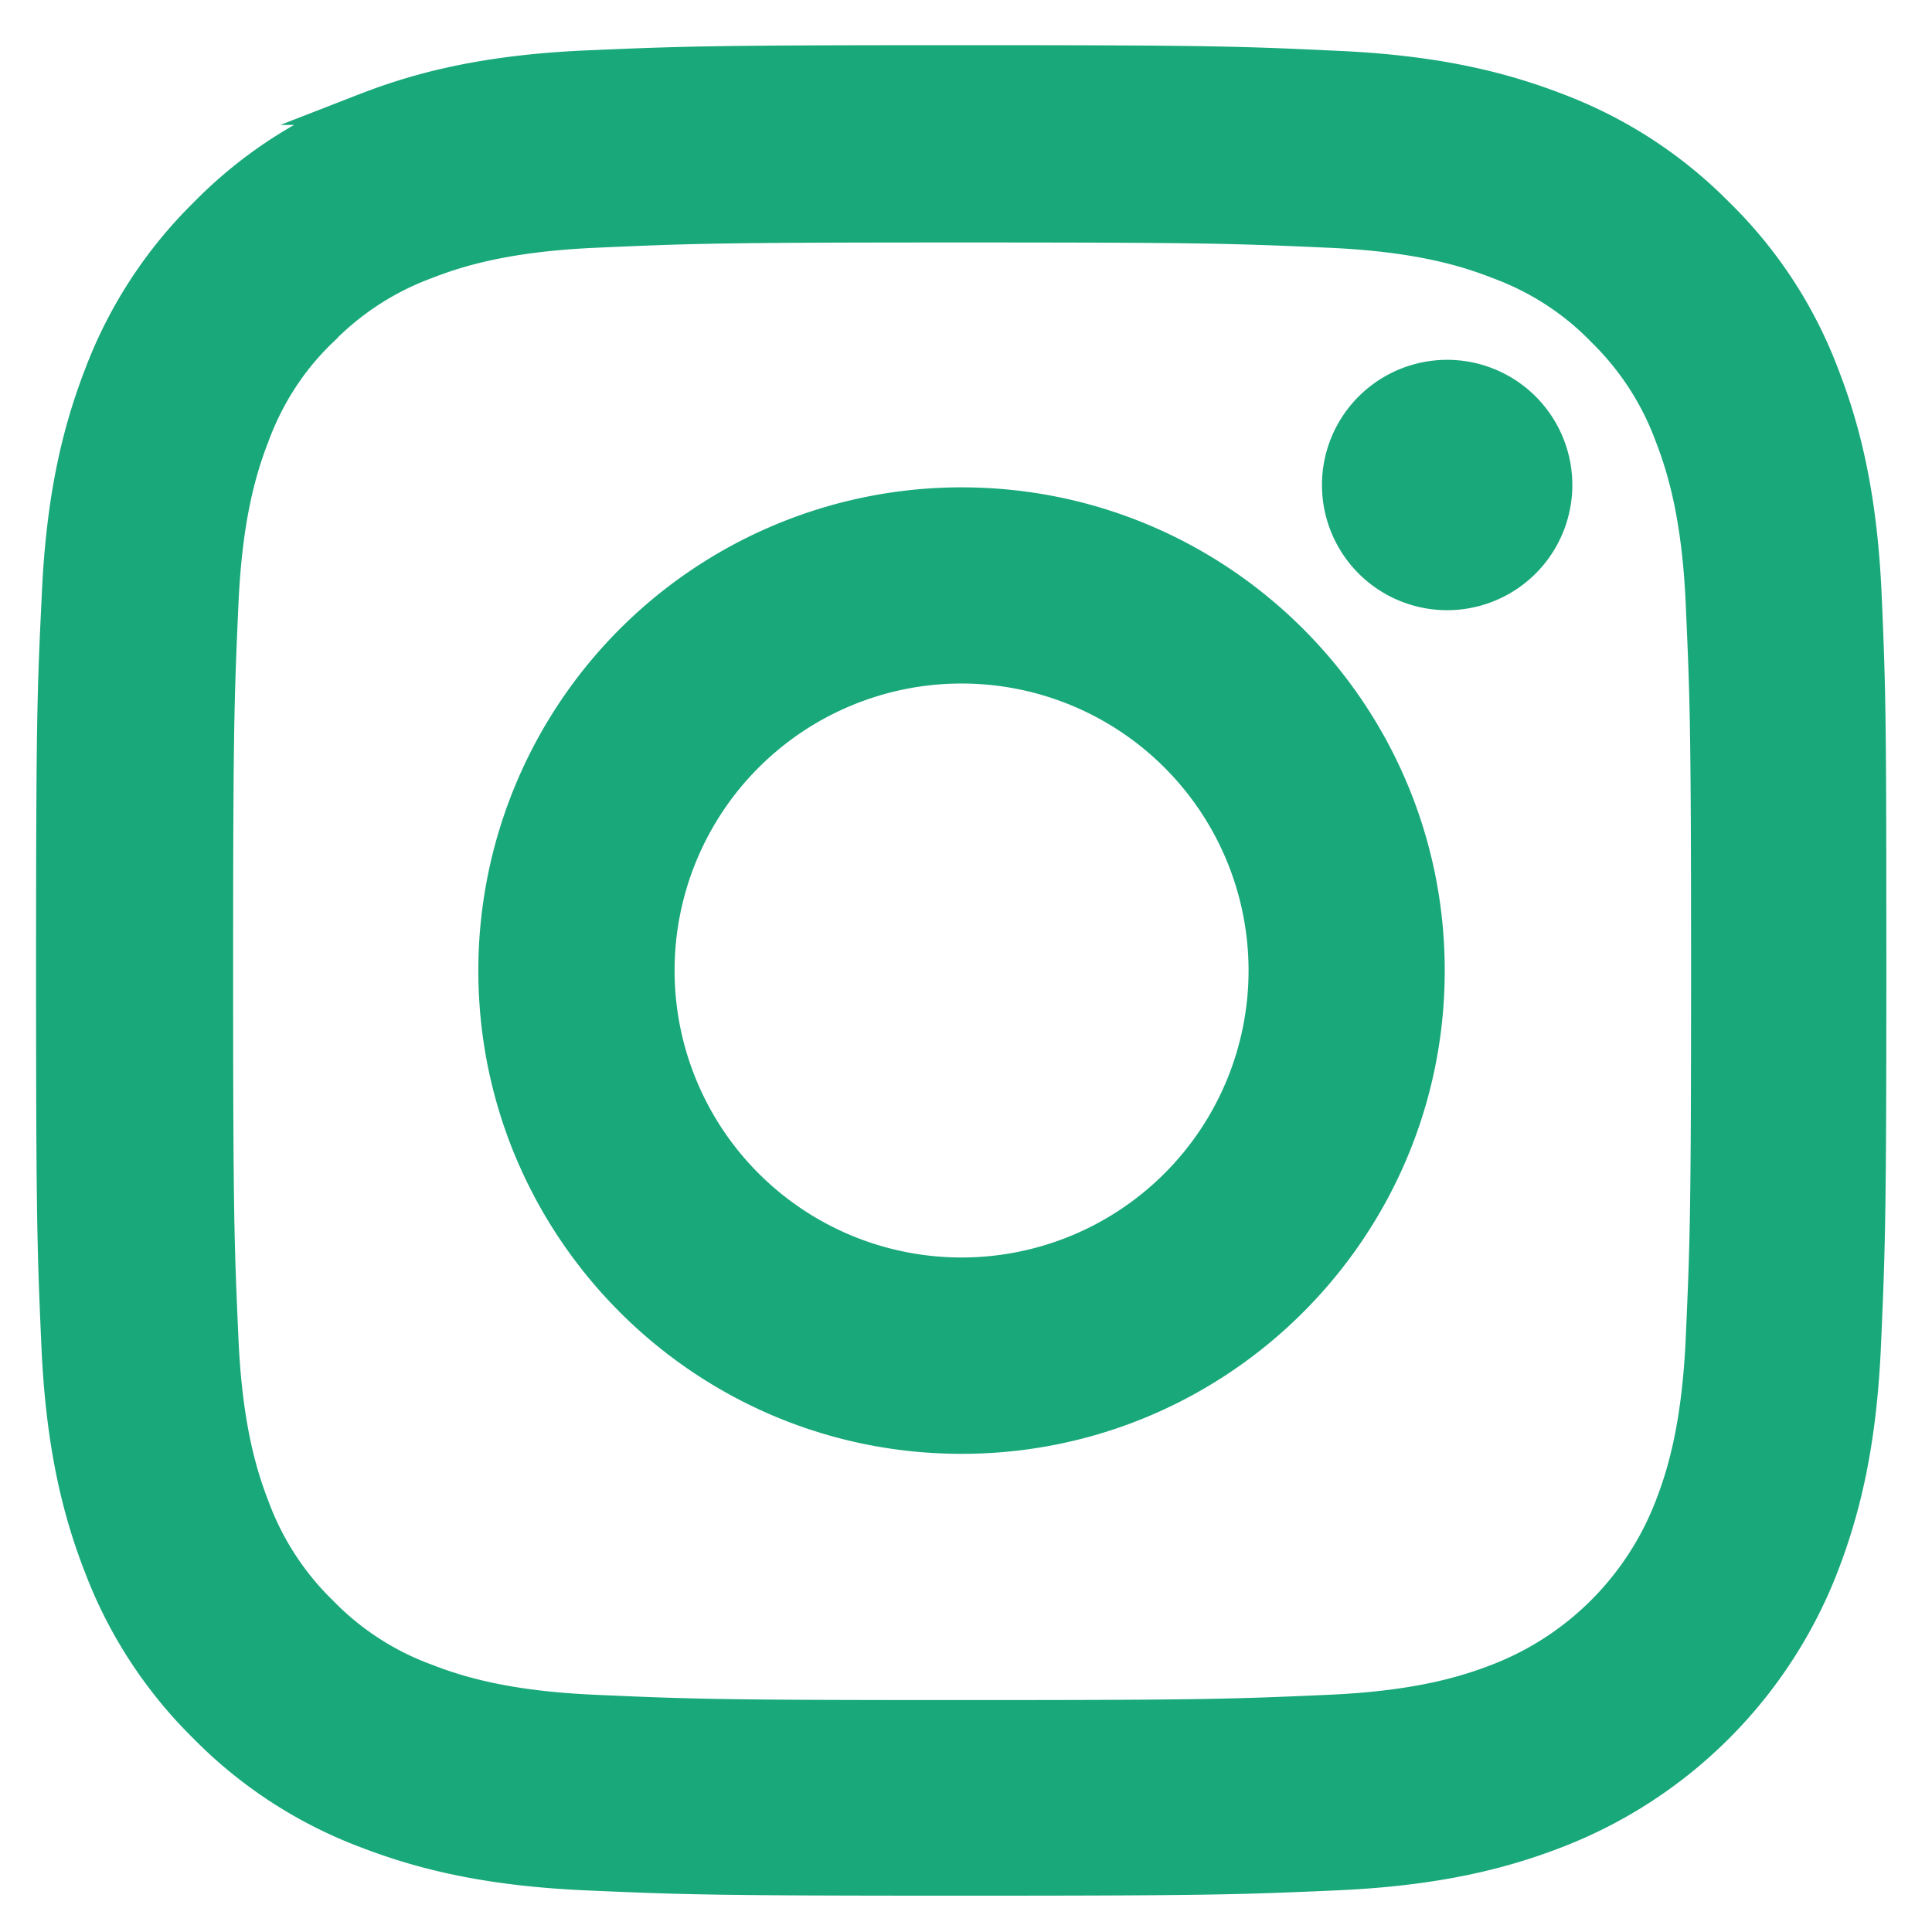
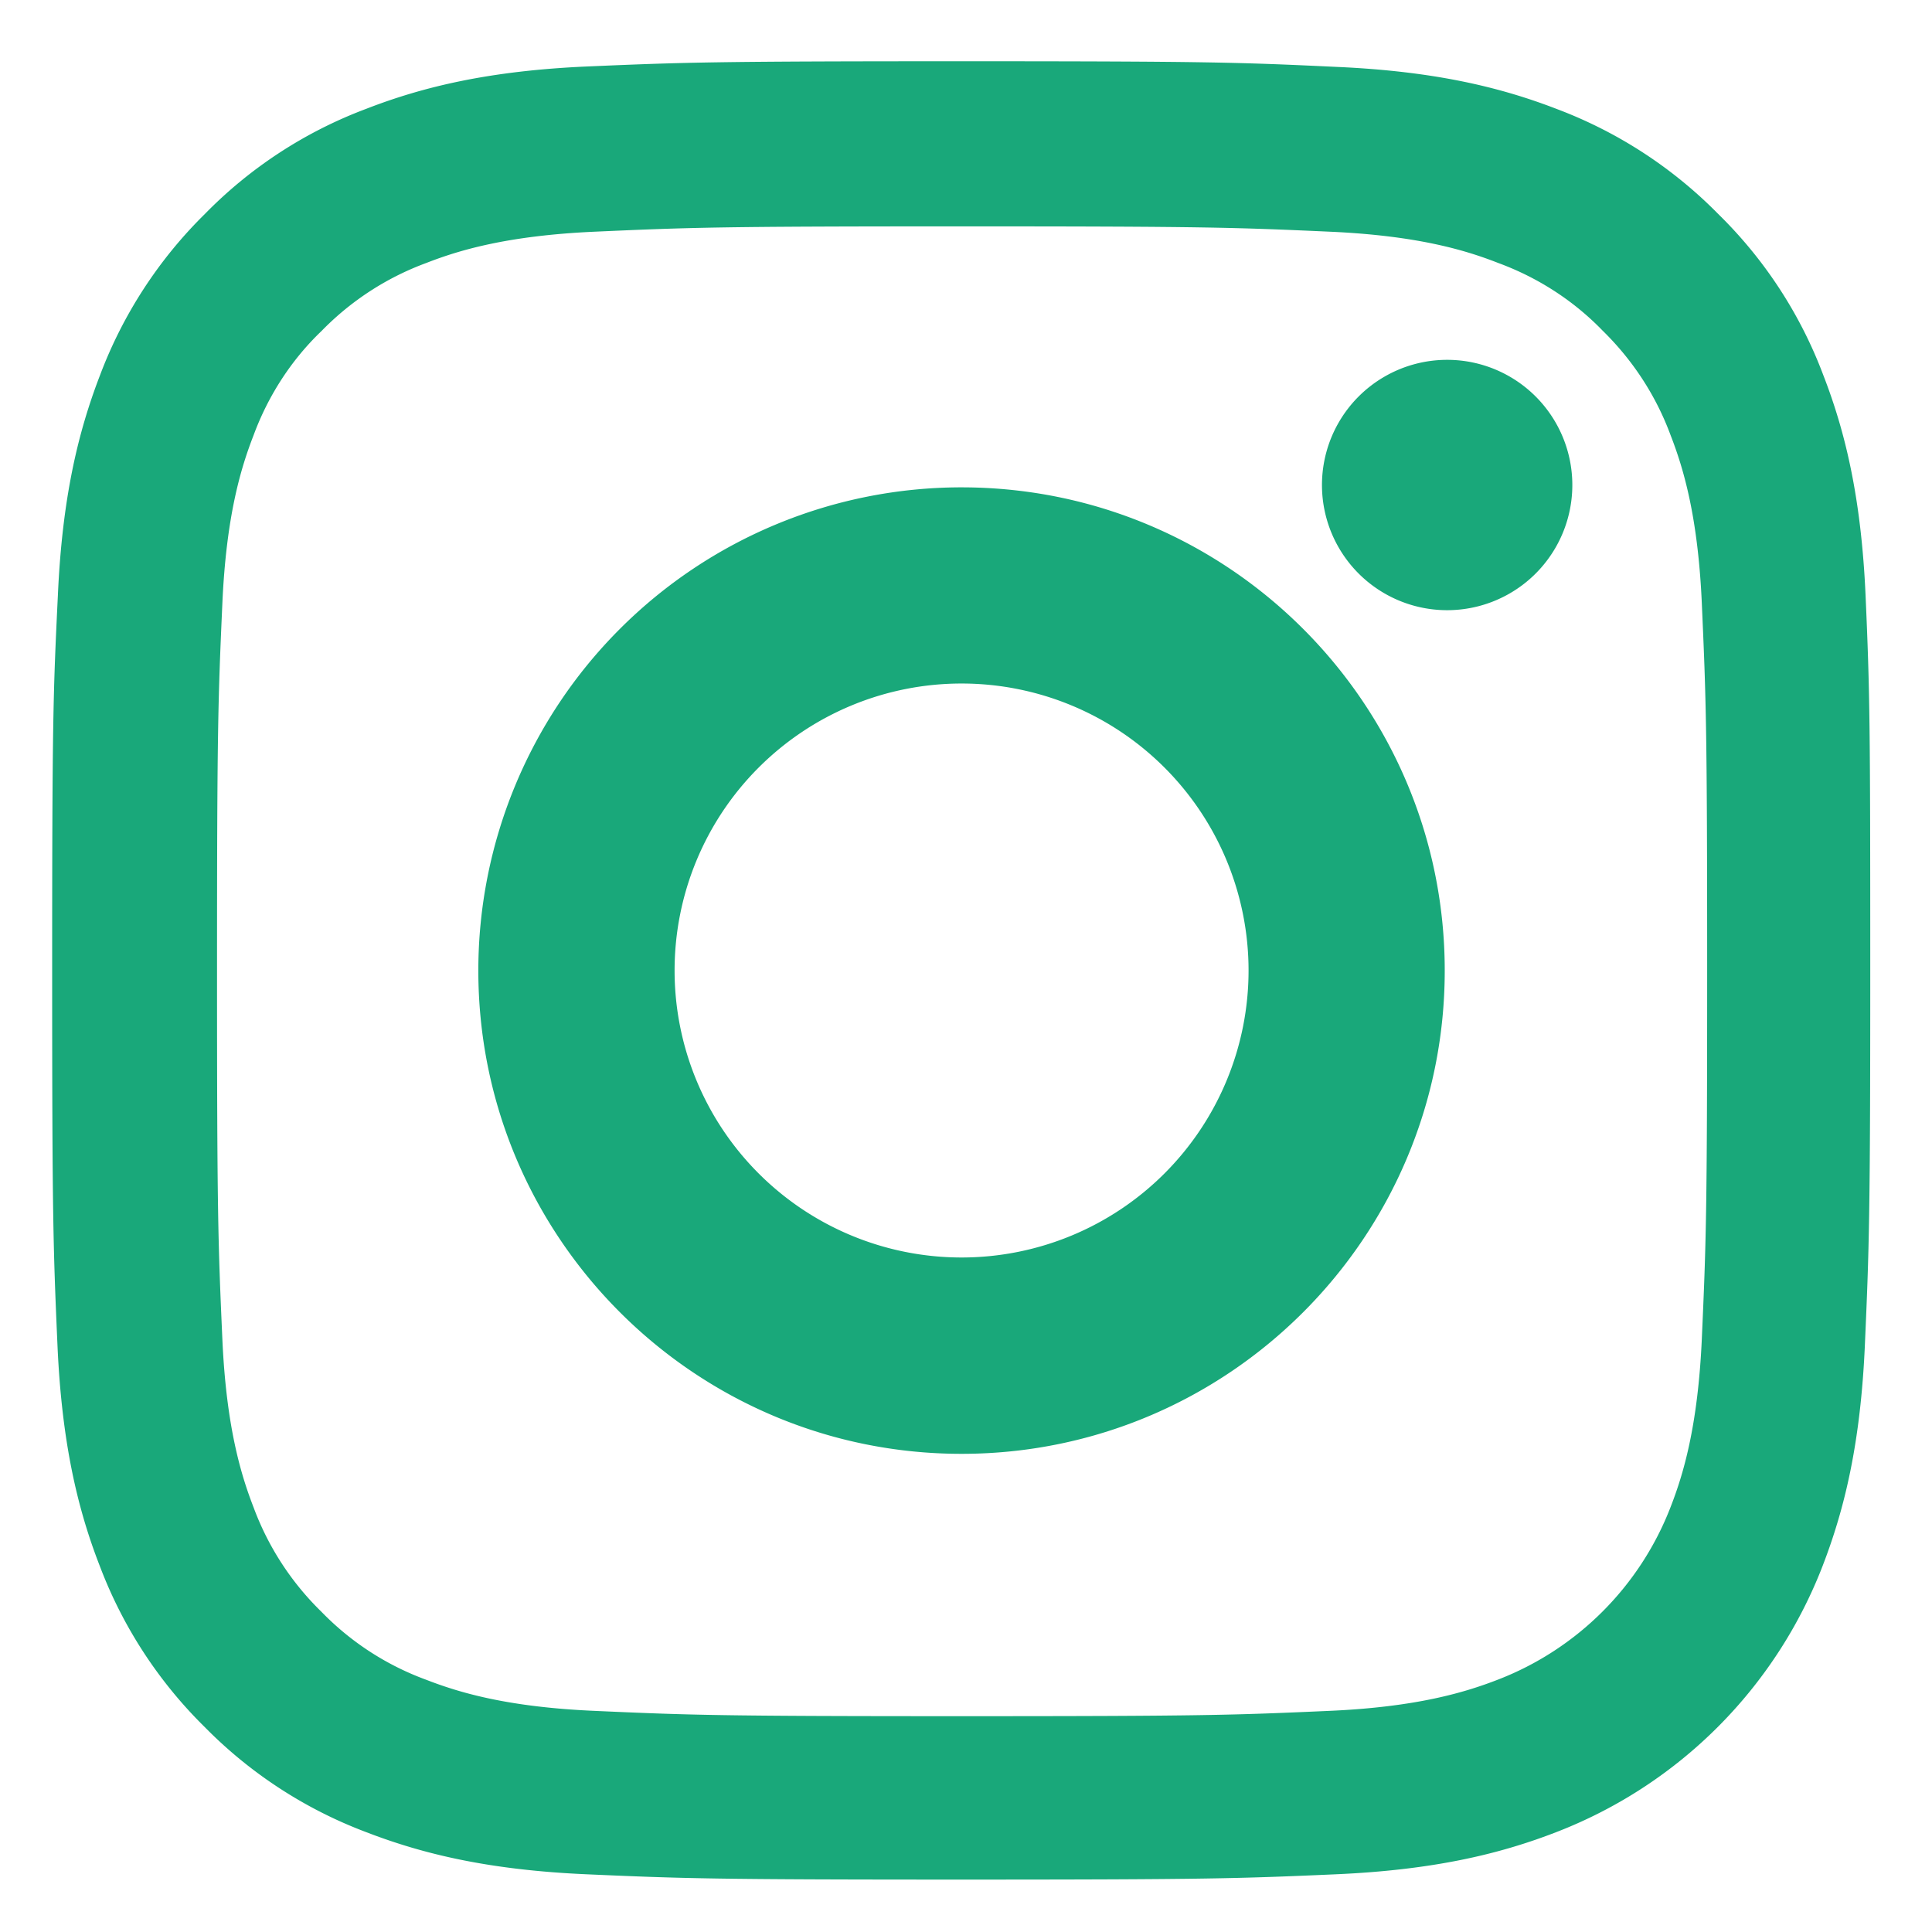
<svg xmlns="http://www.w3.org/2000/svg" width="24" height="24" viewBox="0 0 24 24">
  <g>
    <g>
      <g>
        <path fill="#19a87a" d="M21.141 16.624c-.049 1.103-.234 1.7-.388 2.096a3.747 3.747 0 0 1-2.145 2.145c-.397.154-.997.34-2.096.388-1.192.053-1.549.066-4.563.066s-3.376-.013-4.563-.066c-1.103-.048-1.699-.234-2.096-.388a3.476 3.476 0 0 1-1.297-.843 3.513 3.513 0 0 1-.843-1.297c-.154-.397-.34-.998-.388-2.096-.053-1.192-.066-1.55-.066-4.563 0-3.014.013-3.376.066-4.563.048-1.103.234-1.699.388-2.096.181-.49.468-.936.847-1.298a3.506 3.506 0 0 1 1.298-.842c.397-.155.997-.34 2.096-.389 1.191-.053 1.549-.066 4.562-.066 3.019 0 3.376.013 4.563.066 1.104.049 1.7.234 2.096.389.49.18.936.467 1.298.842.375.367.662.808.843 1.298.154.397.34.997.388 2.096.053 1.191.066 1.549.066 4.563s-.013 3.367-.066 4.558zm2.034-9.223c-.053-1.2-.247-2.025-.525-2.74a5.513 5.513 0 0 0-1.306-2.003 5.56 5.56 0 0 0-2-1.302c-.718-.278-1.54-.472-2.74-.525-1.209-.057-1.592-.07-4.66-.07-3.066 0-3.45.013-4.655.065-1.2.053-2.025.248-2.74.526a5.511 5.511 0 0 0-2.004 1.306 5.562 5.562 0 0 0-1.301 1.999c-.278.72-.472 1.54-.525 2.74C.66 8.607.648 8.99.648 12.057s.013 3.45.066 4.655c.053 1.2.247 2.026.525 2.74a5.57 5.57 0 0 0 1.306 2.004 5.56 5.56 0 0 0 2 1.302c.719.278 1.54.472 2.74.525 1.204.053 1.588.066 4.655.066s3.451-.013 4.656-.066c1.2-.053 2.025-.247 2.74-.525a5.778 5.778 0 0 0 3.305-3.305c.278-.72.472-1.54.525-2.74.053-1.205.067-1.59.067-4.656 0-3.067-.005-3.45-.058-4.656z" />
-         <path fill="none" stroke="#19a87a" stroke-miterlimit="50" stroke-width=".4" d="M21.141 16.624c-.049 1.103-.234 1.7-.388 2.096a3.747 3.747 0 0 1-2.145 2.145c-.397.154-.997.34-2.096.388-1.192.053-1.549.066-4.563.066s-3.376-.013-4.563-.066c-1.103-.048-1.699-.234-2.096-.388a3.476 3.476 0 0 1-1.297-.843 3.513 3.513 0 0 1-.843-1.297c-.154-.397-.34-.998-.388-2.096-.053-1.192-.066-1.55-.066-4.563 0-3.014.013-3.376.066-4.563.048-1.103.234-1.699.388-2.096.181-.49.468-.936.847-1.298a3.506 3.506 0 0 1 1.298-.842c.397-.155.997-.34 2.096-.389 1.191-.053 1.549-.066 4.562-.066 3.019 0 3.376.013 4.563.066 1.104.049 1.7.234 2.096.389.49.18.936.467 1.298.842.375.367.662.808.843 1.298.154.397.34.997.388 2.096.053 1.191.066 1.549.066 4.563s-.013 3.367-.066 4.558zm2.034-9.223c-.053-1.2-.247-2.025-.525-2.74a5.513 5.513 0 0 0-1.306-2.003 5.56 5.56 0 0 0-2-1.302c-.718-.278-1.54-.472-2.74-.525-1.209-.057-1.592-.07-4.66-.07-3.066 0-3.45.013-4.655.065-1.2.053-2.025.248-2.74.526a5.511 5.511 0 0 0-2.004 1.306 5.562 5.562 0 0 0-1.301 1.999c-.278.72-.472 1.54-.525 2.74C.66 8.607.648 8.99.648 12.057s.013 3.45.066 4.655c.053 1.2.247 2.026.525 2.74a5.57 5.57 0 0 0 1.306 2.004 5.56 5.56 0 0 0 2 1.302c.719.278 1.54.472 2.74.525 1.204.053 1.588.066 4.655.066s3.451-.013 4.656-.066c1.2-.053 2.025-.247 2.74-.525a5.778 5.778 0 0 0 3.305-3.305c.278-.72.472-1.54.525-2.74.053-1.205.067-1.59.067-4.656 0-3.067-.005-3.45-.058-4.656z" />
      </g>
      <g>
        <path fill="#19a87a" d="M11.945 15.821a3.765 3.765 0 1 1 0-7.53 3.765 3.765 0 0 1 0 7.53zm0-9.567a5.804 5.804 0 0 0-5.803 5.803c0 3.204 2.6 5.803 5.803 5.803s5.802-2.6 5.802-5.803c0-3.204-2.599-5.803-5.802-5.803z" />
        <path fill="none" stroke="#19a87a" stroke-miterlimit="50" stroke-width=".4" d="M11.945 15.821a3.765 3.765 0 1 1 0-7.53 3.765 3.765 0 0 1 0 7.53zm0-9.567a5.804 5.804 0 0 0-5.803 5.803c0 3.204 2.6 5.803 5.803 5.803s5.802-2.6 5.802-5.803c0-3.204-2.599-5.803-5.802-5.803z" />
      </g>
      <g>
        <path fill="#19a87a" d="M19.332 6.025a1.355 1.355 0 1 1-2.71 0 1.355 1.355 0 0 1 2.71 0z" />
        <path fill="none" stroke="#19a87a" stroke-miterlimit="50" stroke-width=".4" d="M19.332 6.025a1.355 1.355 0 1 1-2.71 0 1.355 1.355 0 0 1 2.71 0z" />
      </g>
    </g>
  </g>
</svg>